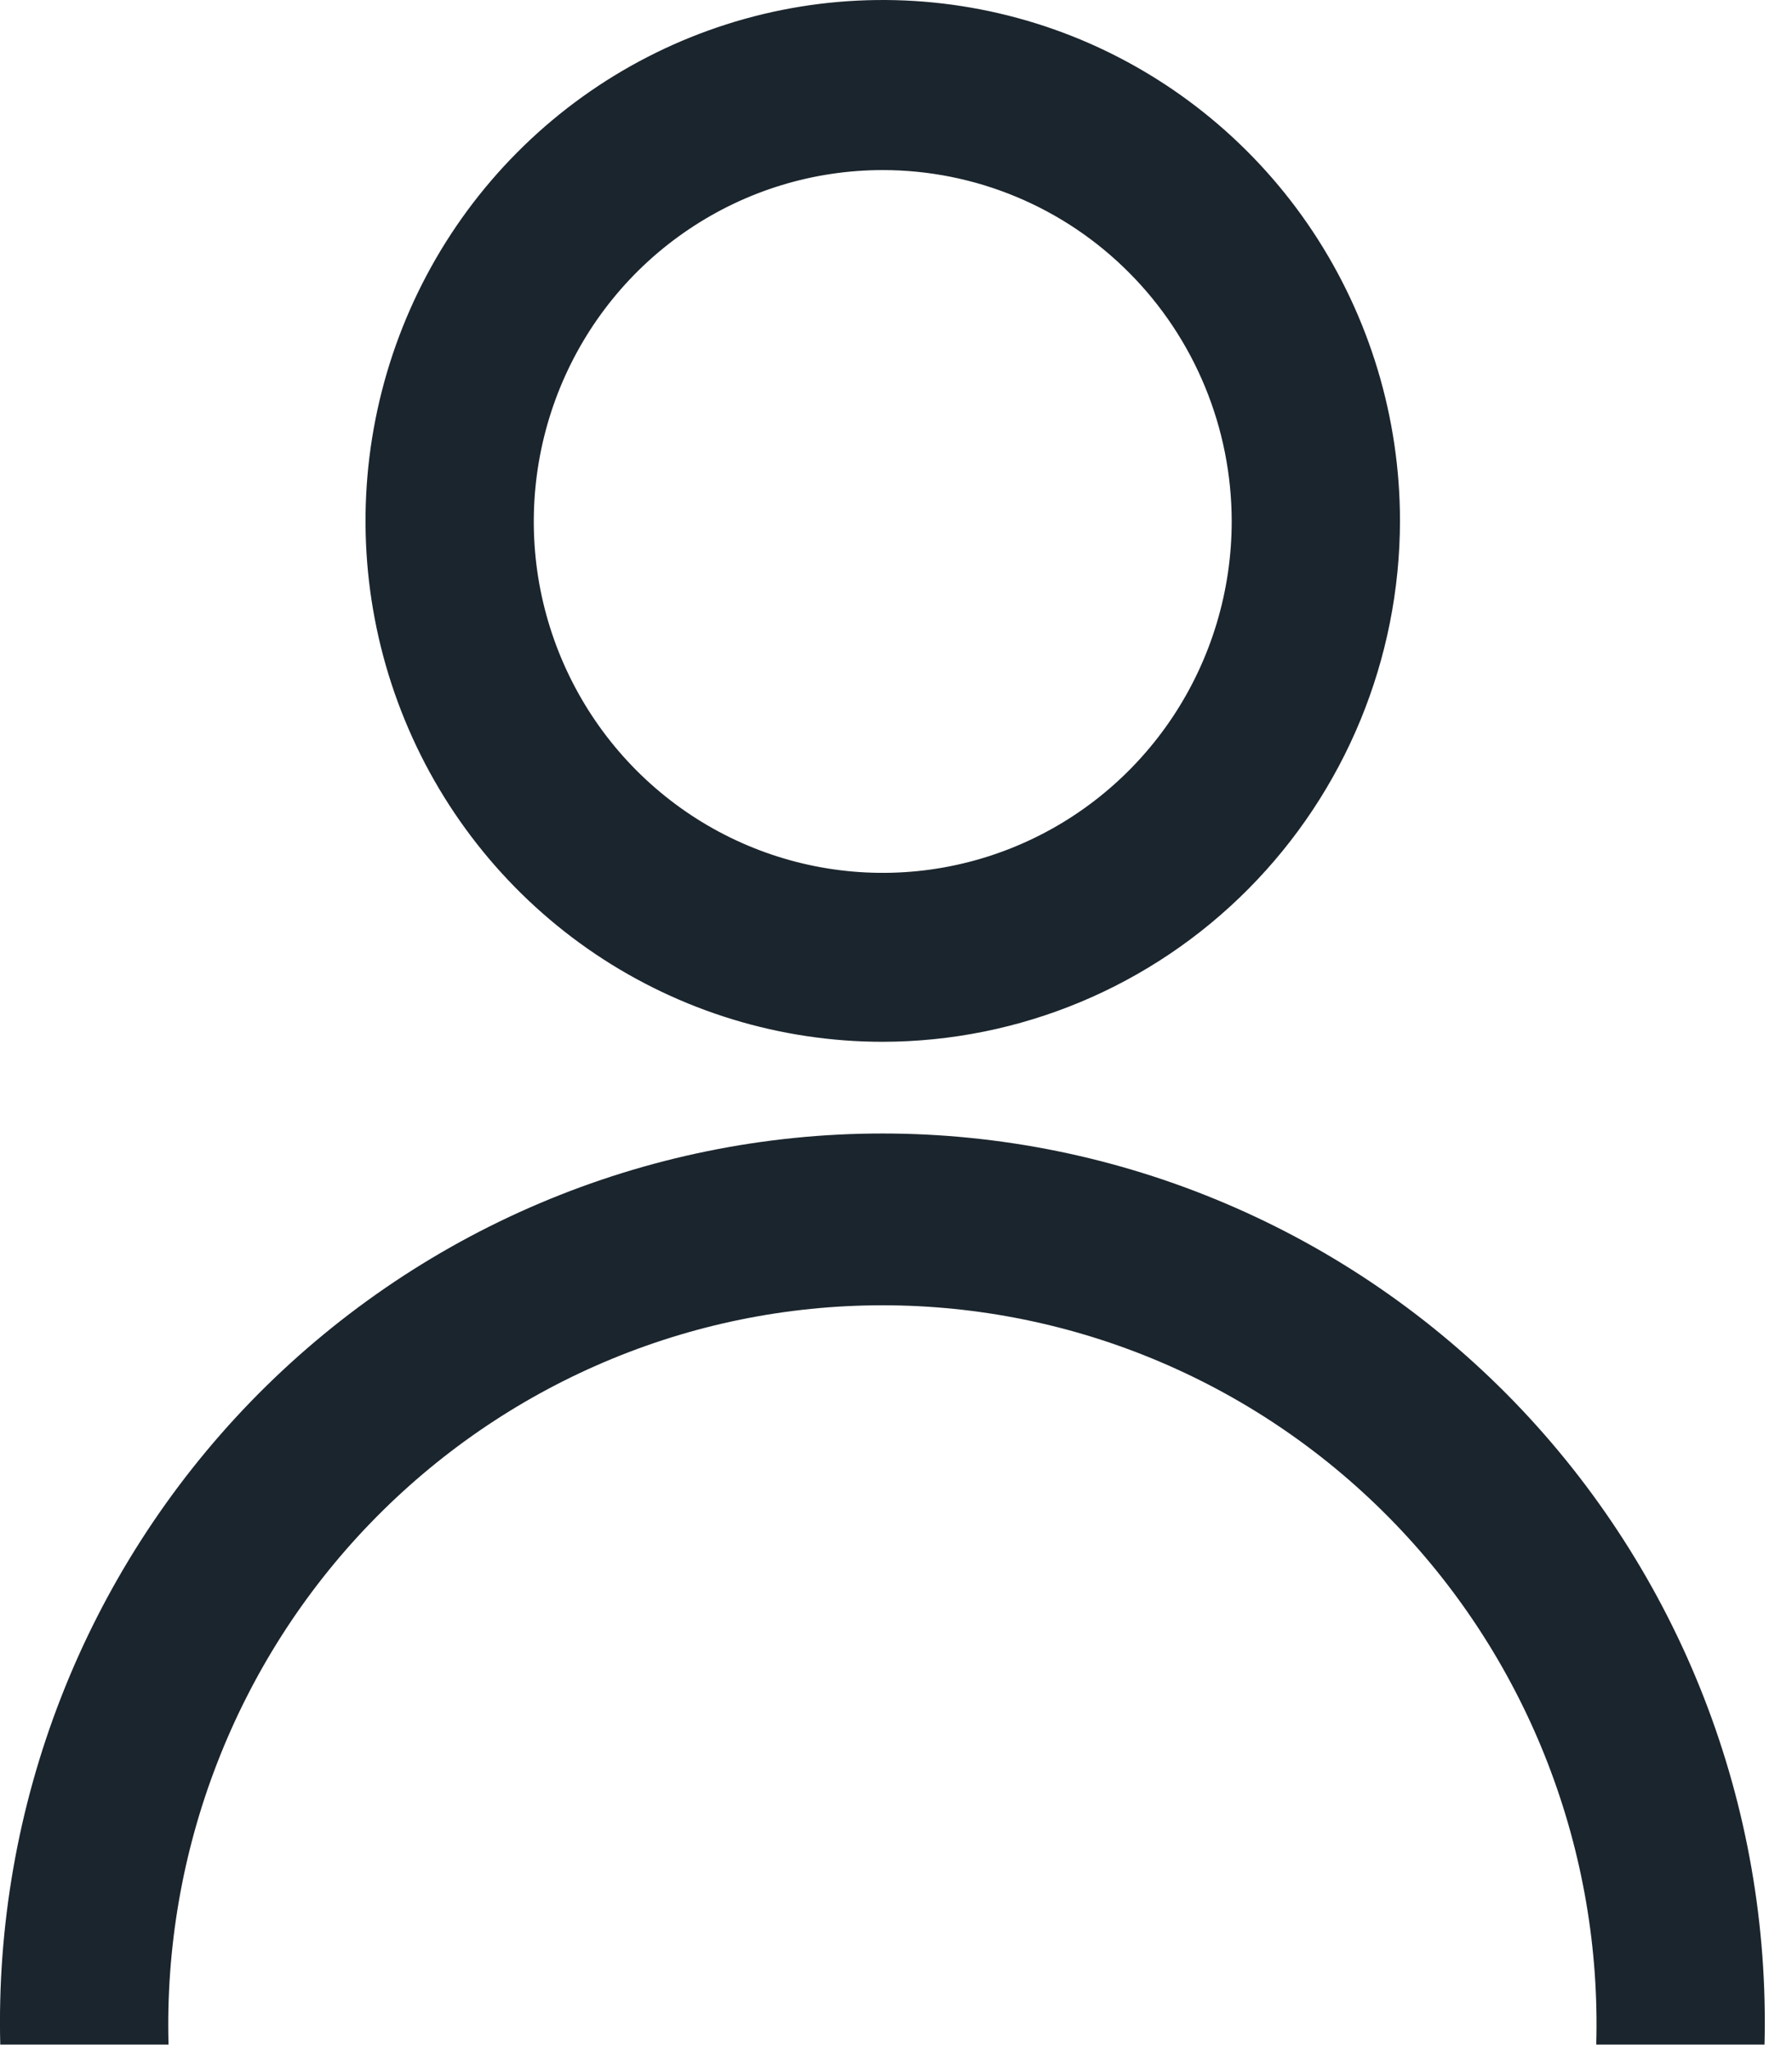
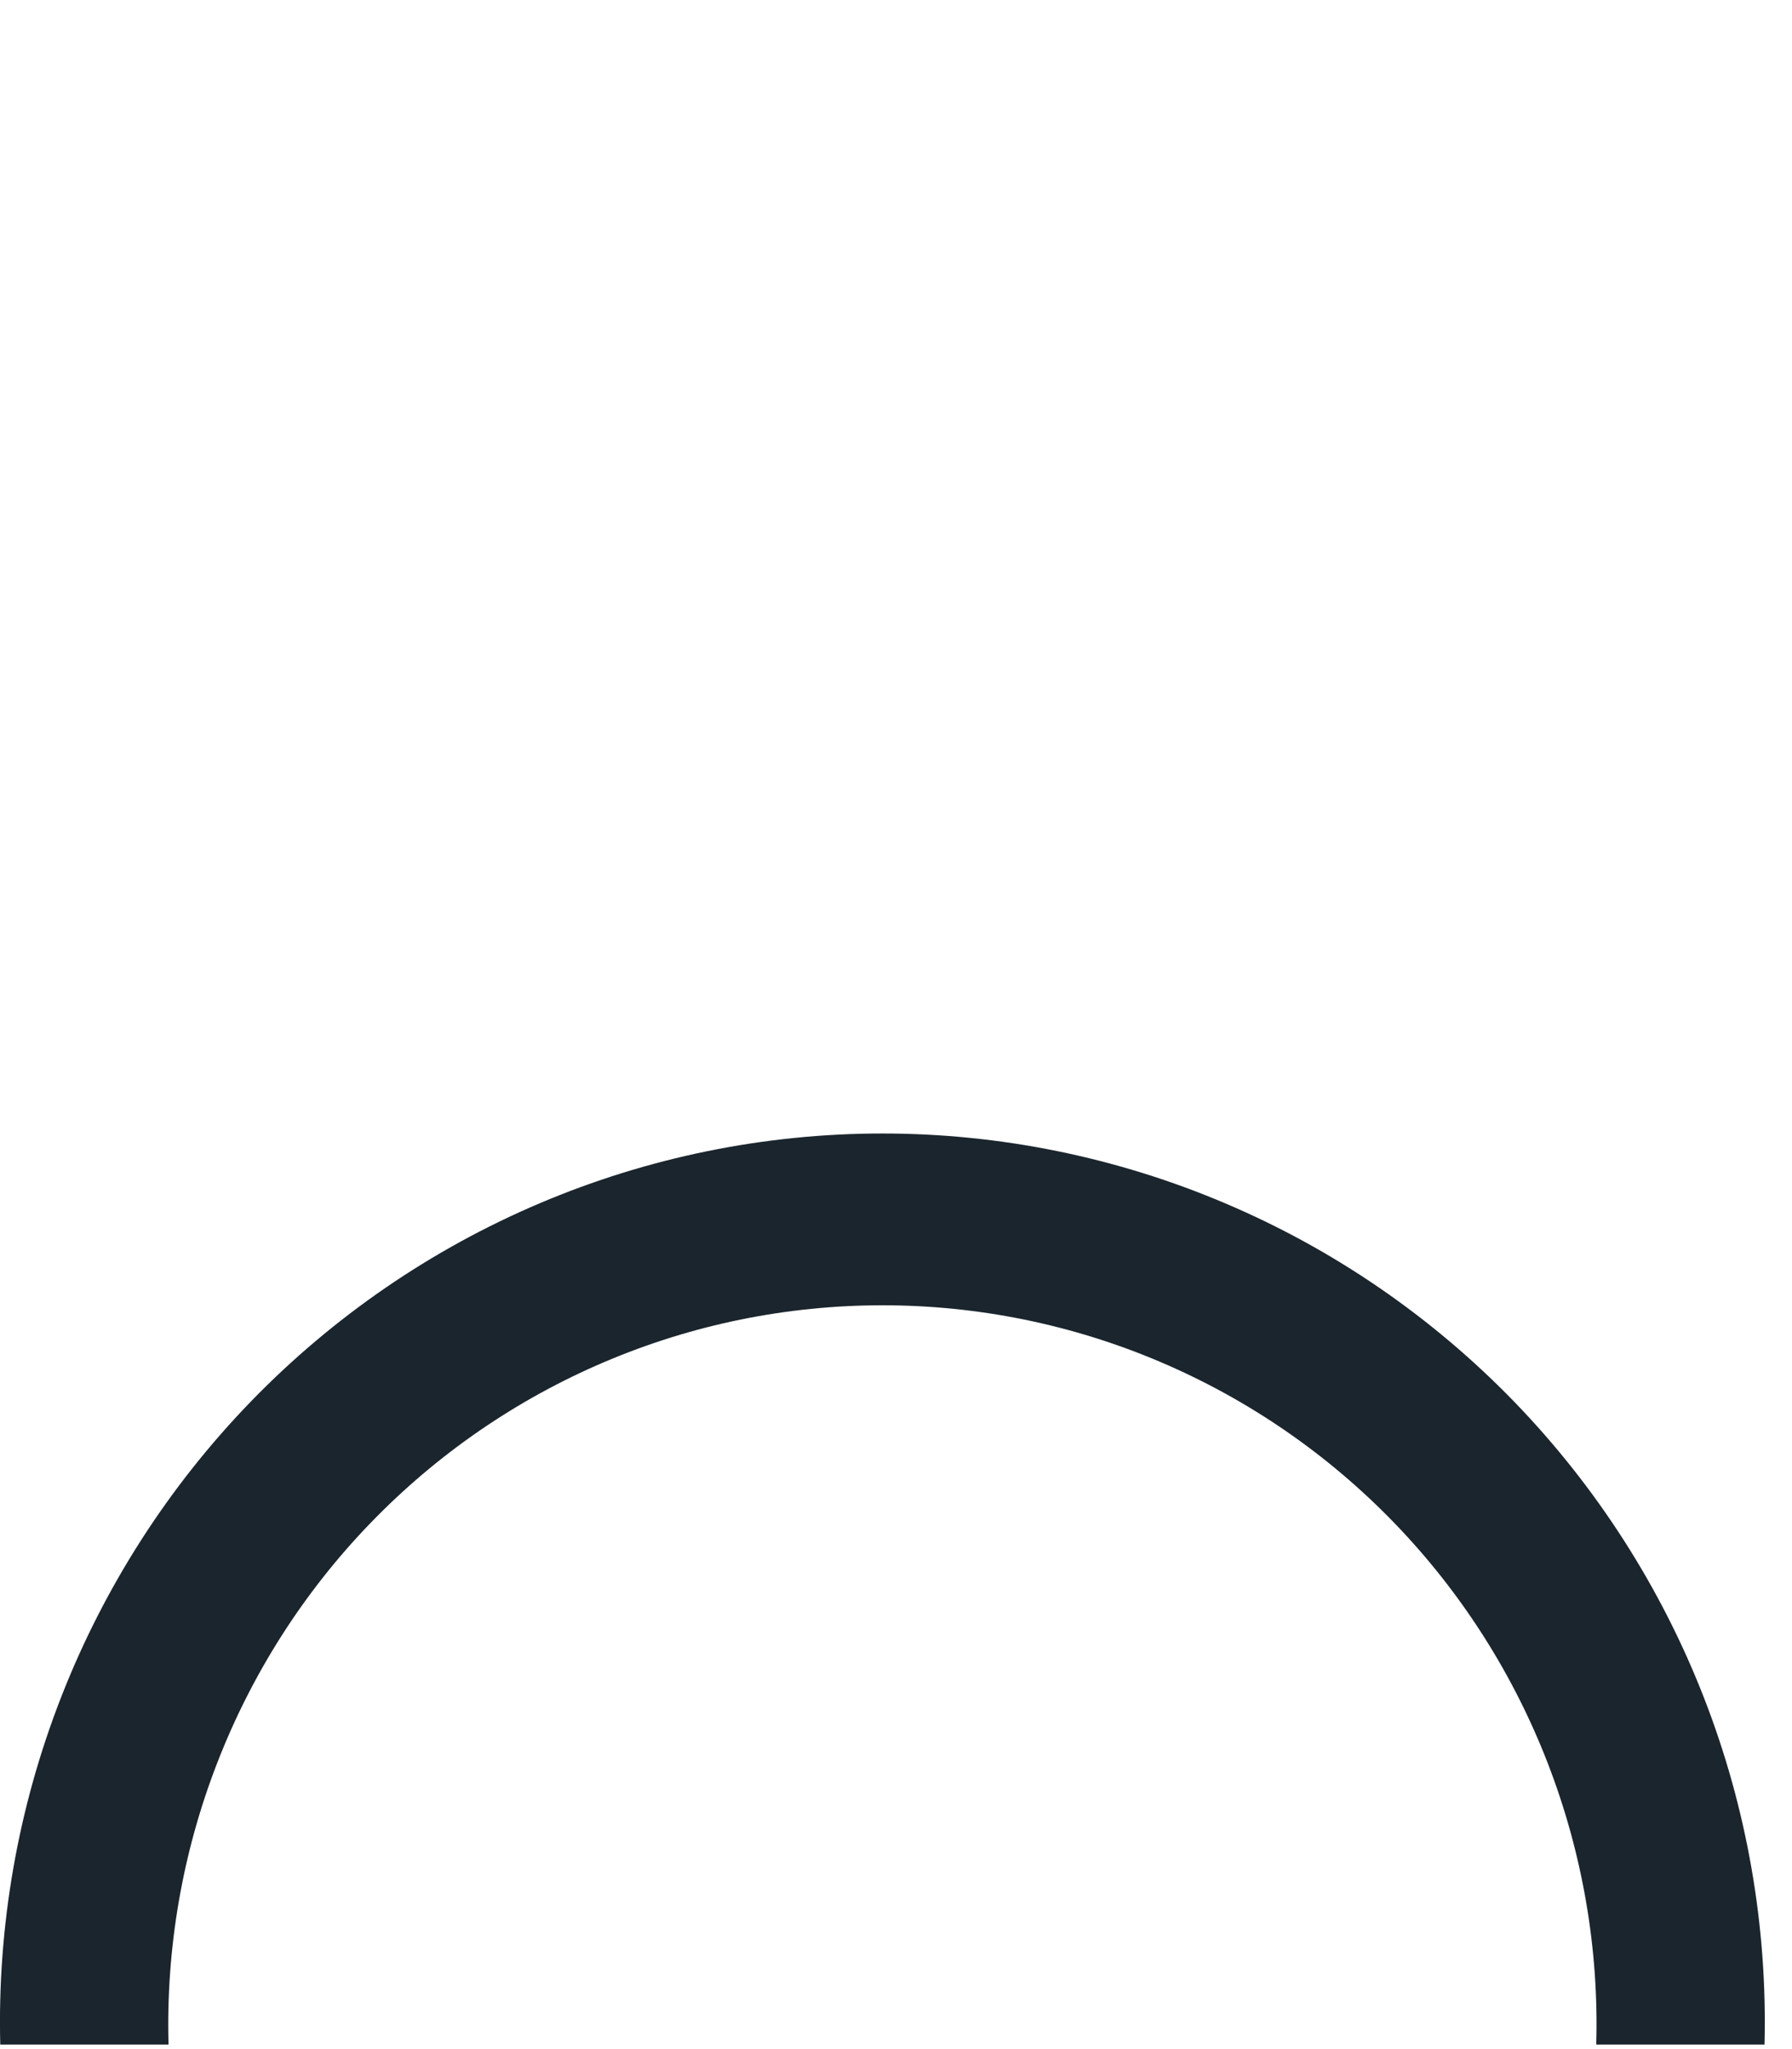
<svg xmlns="http://www.w3.org/2000/svg" width="21" height="24" viewBox="0 0 21 24" fill="none">
  <path d="M20.678 23.947H18.706C18.738 22.822 18.544 21.701 18.138 20.652C17.732 19.603 17.121 18.646 16.341 17.839C15.561 17.032 14.628 16.39 13.598 15.952C12.567 15.513 11.46 15.288 10.341 15.288C9.222 15.288 8.115 15.513 7.084 15.952C6.054 16.39 5.121 17.032 4.341 17.839C3.561 18.646 2.95 19.603 2.544 20.652C2.137 21.701 1.944 22.822 1.975 23.947H0.003C-0.032 22.559 0.21 21.177 0.714 19.884C1.218 18.591 1.974 17.413 2.937 16.418C3.901 15.424 5.052 14.633 6.323 14.094C7.595 13.554 8.961 13.276 10.341 13.276C11.721 13.276 13.087 13.554 14.358 14.094C15.63 14.633 16.781 15.424 17.745 16.418C18.708 17.413 19.464 18.591 19.968 19.884C20.472 21.177 20.713 22.559 20.678 23.947Z" fill="#1B252D" />
-   <path d="M10.344 12.202C9.146 12.202 7.974 11.844 6.977 11.174C5.98 10.503 5.203 9.551 4.745 8.436C4.286 7.321 4.166 6.094 4.4 4.911C4.634 3.727 5.211 2.64 6.059 1.787C6.906 0.934 7.986 0.353 9.162 0.117C10.338 -0.118 11.556 0.003 12.664 0.464C13.771 0.926 14.718 1.708 15.384 2.711C16.05 3.715 16.406 4.894 16.406 6.101C16.404 7.719 15.765 9.269 14.628 10.413C13.492 11.557 11.951 12.2 10.344 12.202ZM10.344 1.992C9.535 1.992 8.745 2.233 8.072 2.686C7.399 3.138 6.875 3.782 6.566 4.534C6.257 5.287 6.176 6.114 6.334 6.913C6.493 7.712 6.883 8.445 7.455 9.02C8.028 9.596 8.757 9.987 9.551 10.145C10.344 10.303 11.167 10.221 11.914 9.908C12.661 9.596 13.299 9.067 13.748 8.389C14.196 7.712 14.435 6.915 14.434 6.101C14.432 5.011 14 3.965 13.233 3.195C12.467 2.424 11.428 1.992 10.344 1.992Z" fill="#1B252D" />
</svg>